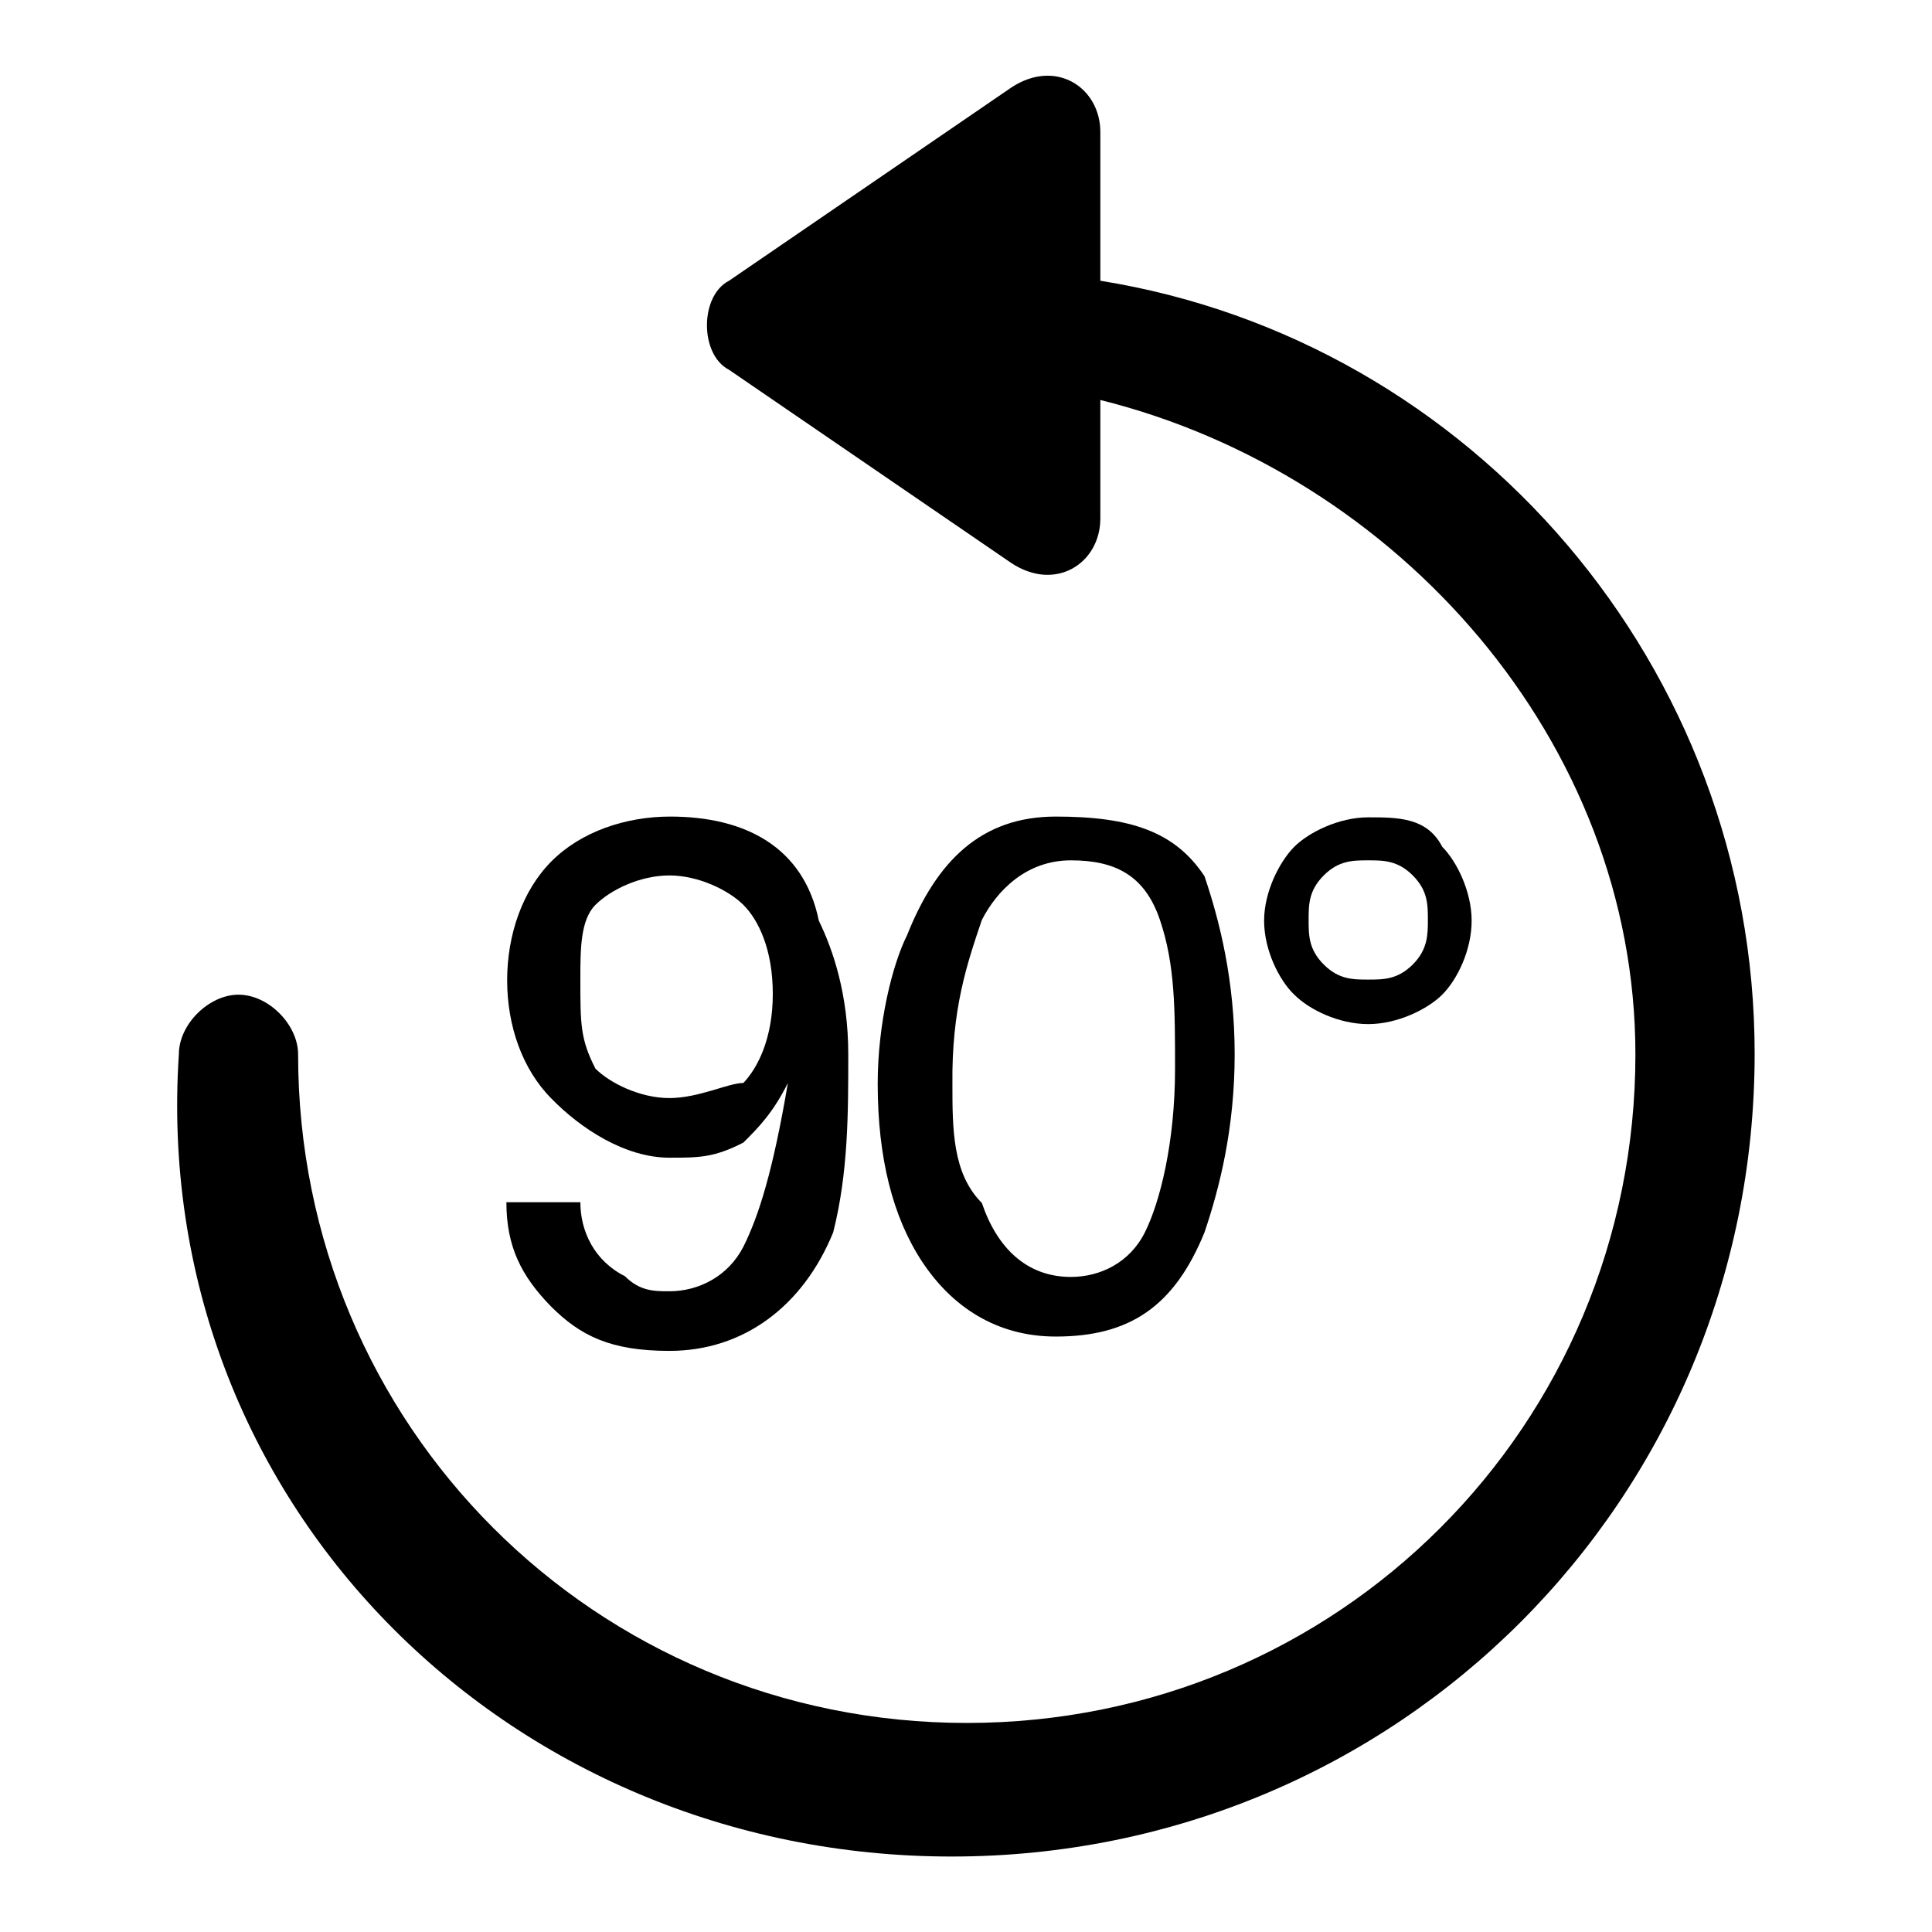
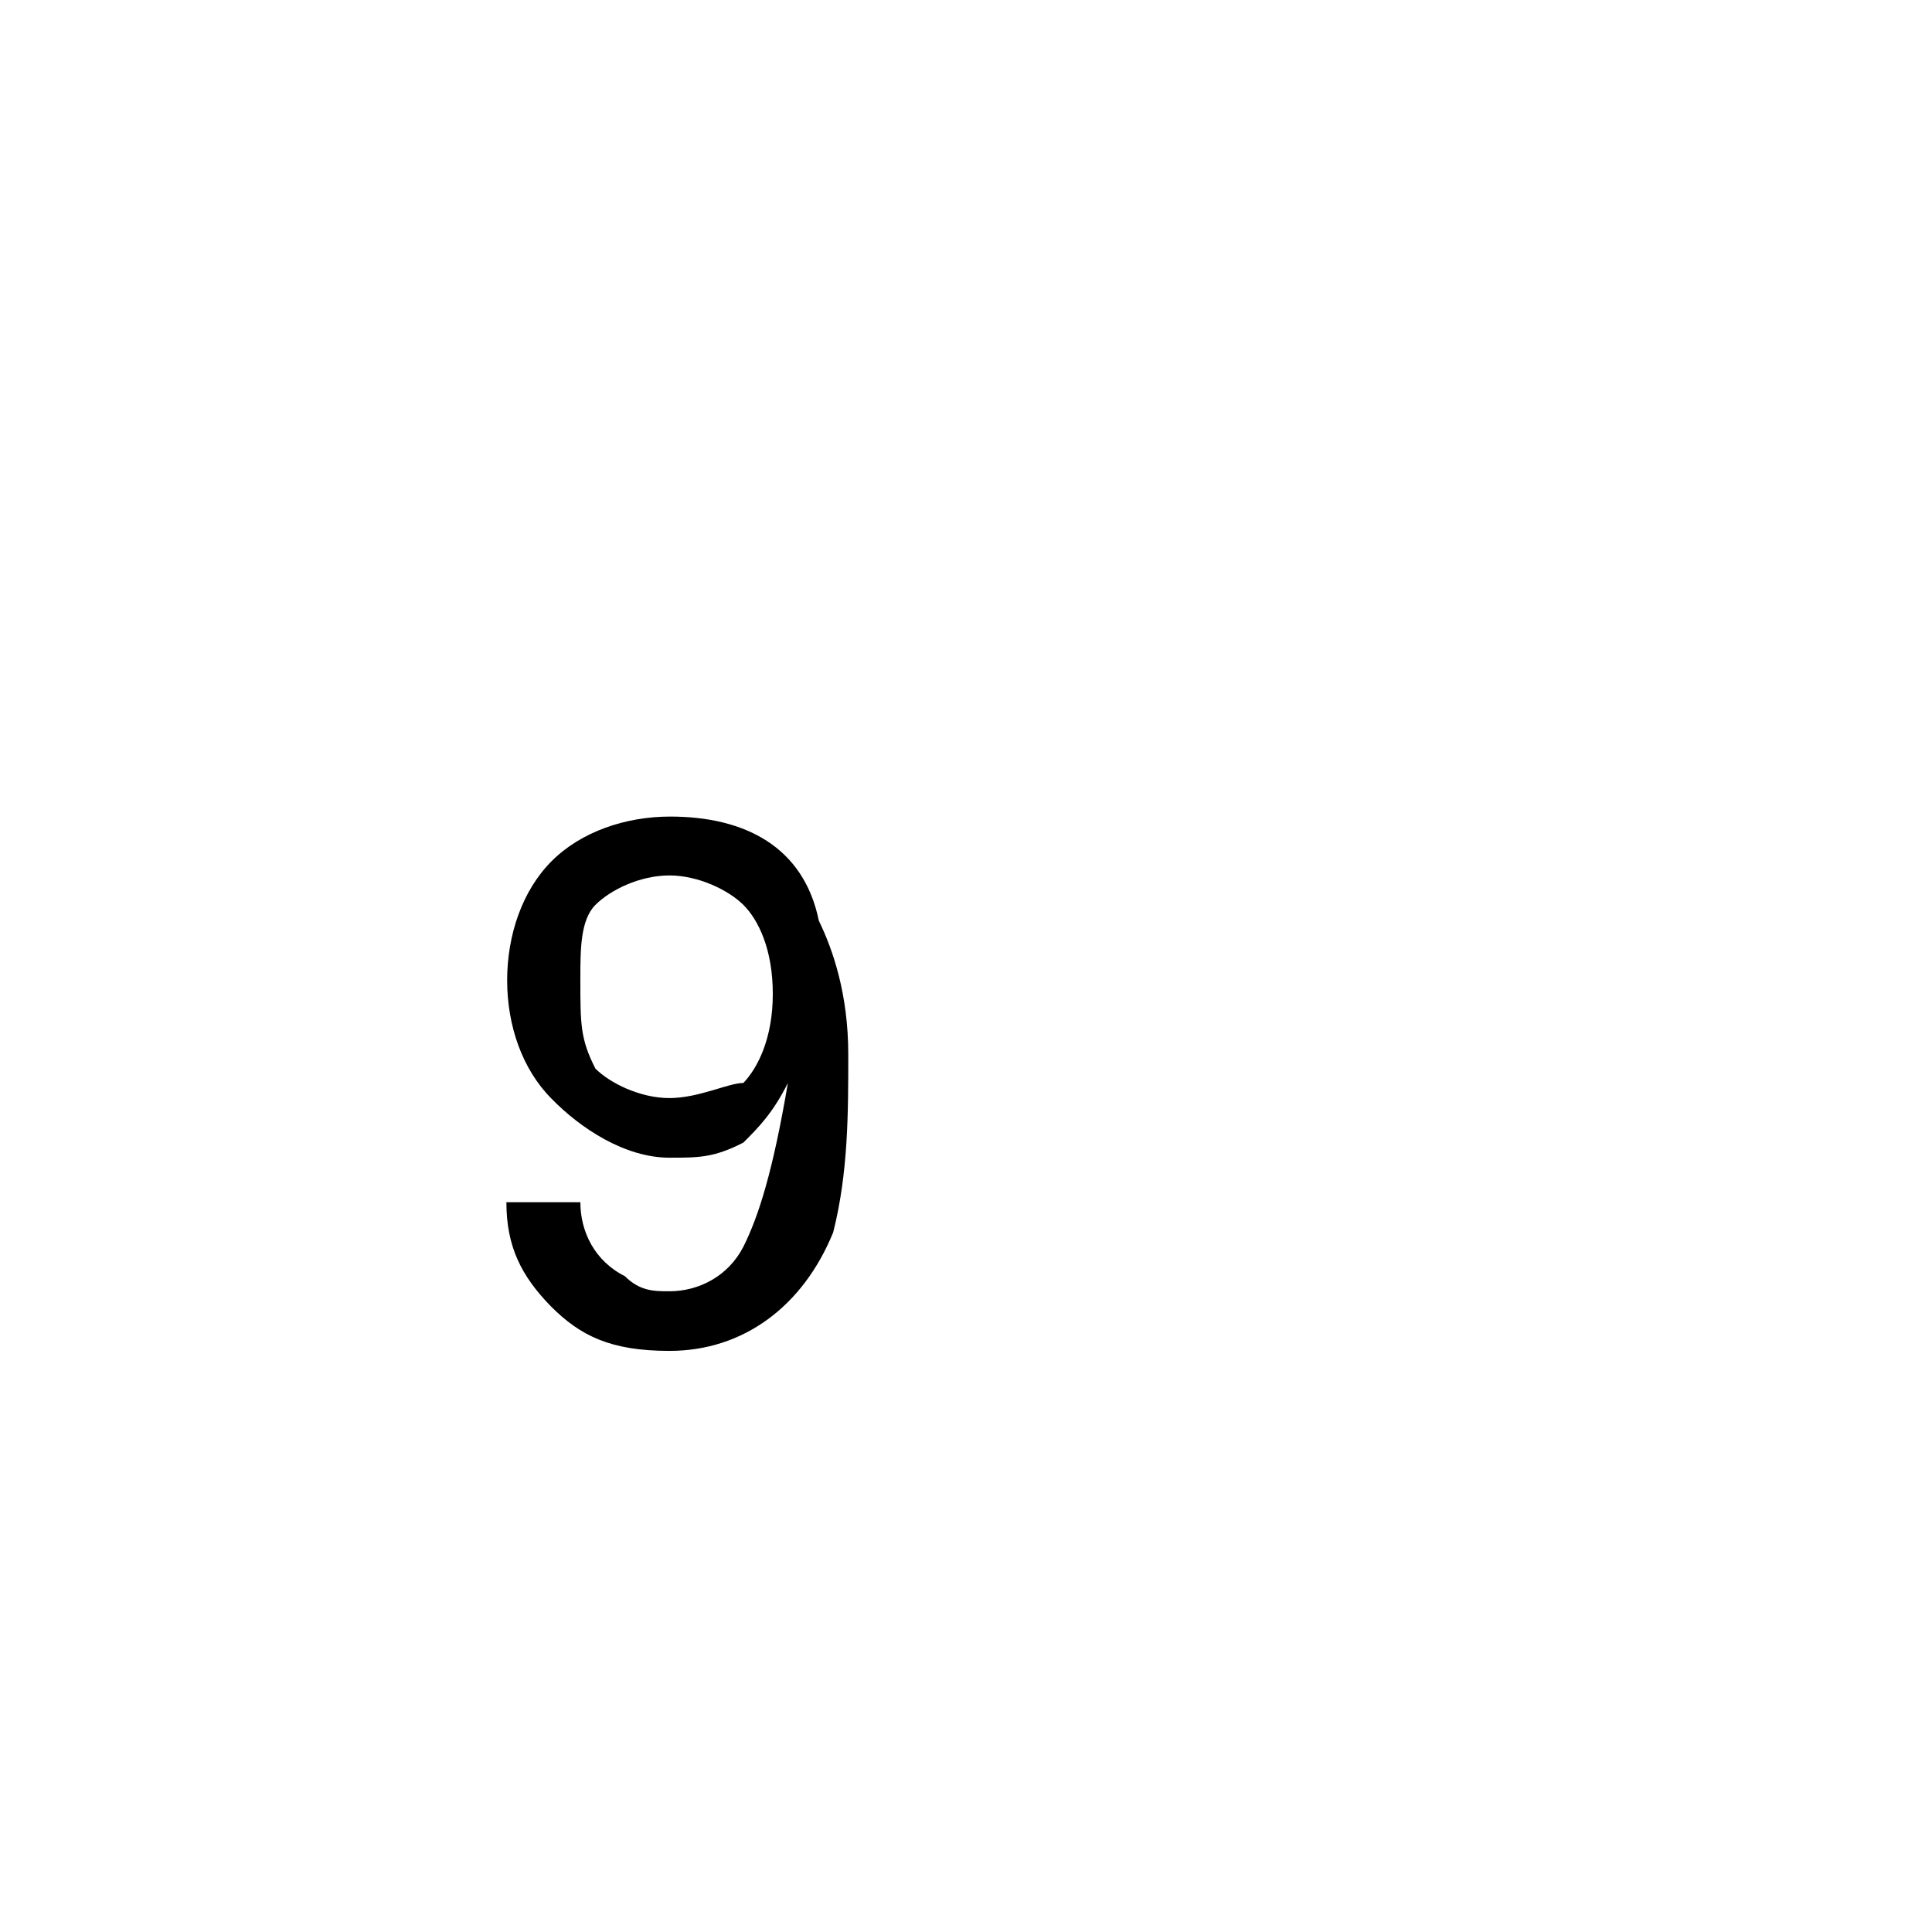
<svg xmlns="http://www.w3.org/2000/svg" version="1.1" x="0px" y="0px" viewBox="0 0 256 256" enable-background="new 0 0 256 256" xml:space="preserve">
  <g>
    <g>
-       <path fill="#000000" d="M145.8,37.2L145.8,37.2V17.5c0-5.9-5.9-9.8-11.8-5.9L96.6,37.2c-3.9,2-3.9,9.8,0,11.8L134,74.6c5.9,3.9,11.8,0,11.8-5.9V53l0,0c39.4,9.8,70.9,45.3,70.9,86.7c0,49.2-39.4,88.6-88.6,88.6s-88.6-39.4-88.6-88.6c0-3.9-3.9-7.9-7.9-7.9c-3.9,0-7.9,3.9-7.9,7.9C19.8,198.7,67,246,126.1,246c59.1,0,106.4-47.3,106.4-106.4C232.5,88.4,195.1,45.1,145.8,37.2z" />
      <path fill="#000000" d="M88.7,153.4c3.9,0,5.9,0,9.8-2c2-2,3.9-3.9,5.9-7.9c-2,11.8-3.9,17.7-5.9,21.7c-2,3.9-5.9,5.9-9.8,5.9c-2,0-3.9,0-5.9-2c-4-2-5.9-5.9-5.9-9.8h-9.8c0,5.9,2,9.8,5.9,13.8c3.9,3.9,7.9,5.9,15.7,5.9c9.8,0,17.7-5.9,21.7-15.7c2-7.9,2-15.8,2-23.6c0-7.9-2-13.8-3.9-17.7c-2-9.8-9.8-13.8-19.7-13.8c-5.9,0-11.8,2-15.7,5.9c-3.9,3.9-5.9,9.8-5.9,15.8s2,11.8,5.9,15.7C76.9,149.5,82.8,153.4,88.7,153.4z M78.9,119.9c2-2,5.9-3.9,9.8-3.9c3.9,0,7.9,2,9.8,3.9c2,2,3.9,5.9,3.9,11.8c0,5.9-2,9.8-3.9,11.8c-2,0-5.9,2-9.8,2c-3.9,0-7.9-2-9.8-3.9c-2-3.9-2-5.9-2-11.8C76.9,125.8,76.9,121.9,78.9,119.9z" />
-       <path fill="#000000" d="M139.9,177.1c9.8,0,15.7-4,19.7-13.8c2-5.9,4-13.8,4-23.6c0-9.8-2-17.7-4-23.6c-3.9-5.9-9.8-7.9-19.7-7.9c-9.9,0-15.8,5.9-19.7,15.7c-2,4-3.9,11.8-3.9,19.7c0,9.8,2,17.7,5.9,23.6C126.1,173.1,132,177.1,139.9,177.1z M130.1,121.9c2-3.9,5.9-7.9,11.8-7.9c5.9,0,9.8,2,11.8,7.9c2,5.9,2,11.8,2,19.7c0,9.8-2,17.7-4,21.7s-5.9,5.9-9.8,5.9c-5.9,0-9.8-3.9-11.8-9.8c-3.9-3.9-3.9-9.8-3.9-15.8C126.1,133.7,128.1,127.8,130.1,121.9z" />
-       <path fill="#000000" d="M191.1,131.8c2-2,3.9-5.9,3.9-9.8c0-3.9-2-7.9-3.9-9.8c-2-3.9-5.9-3.9-9.8-3.9s-7.9,2-9.8,3.9s-4,5.9-4,9.8c0,3.9,2,7.9,4,9.8c2,2,5.9,3.9,9.8,3.9S189.2,133.7,191.1,131.8z M173.4,121.9c0-2,0-3.9,2-5.9c2-2,3.9-2,5.9-2c2,0,3.9,0,5.9,2c2,2,2,3.9,2,5.9c0,1.9,0,3.9-2,5.9c-2,2-3.9,2-5.9,2c-2,0-3.9,0-5.9-2C173.4,125.8,173.4,123.9,173.4,121.9z" />
    </g>
  </g>
</svg>